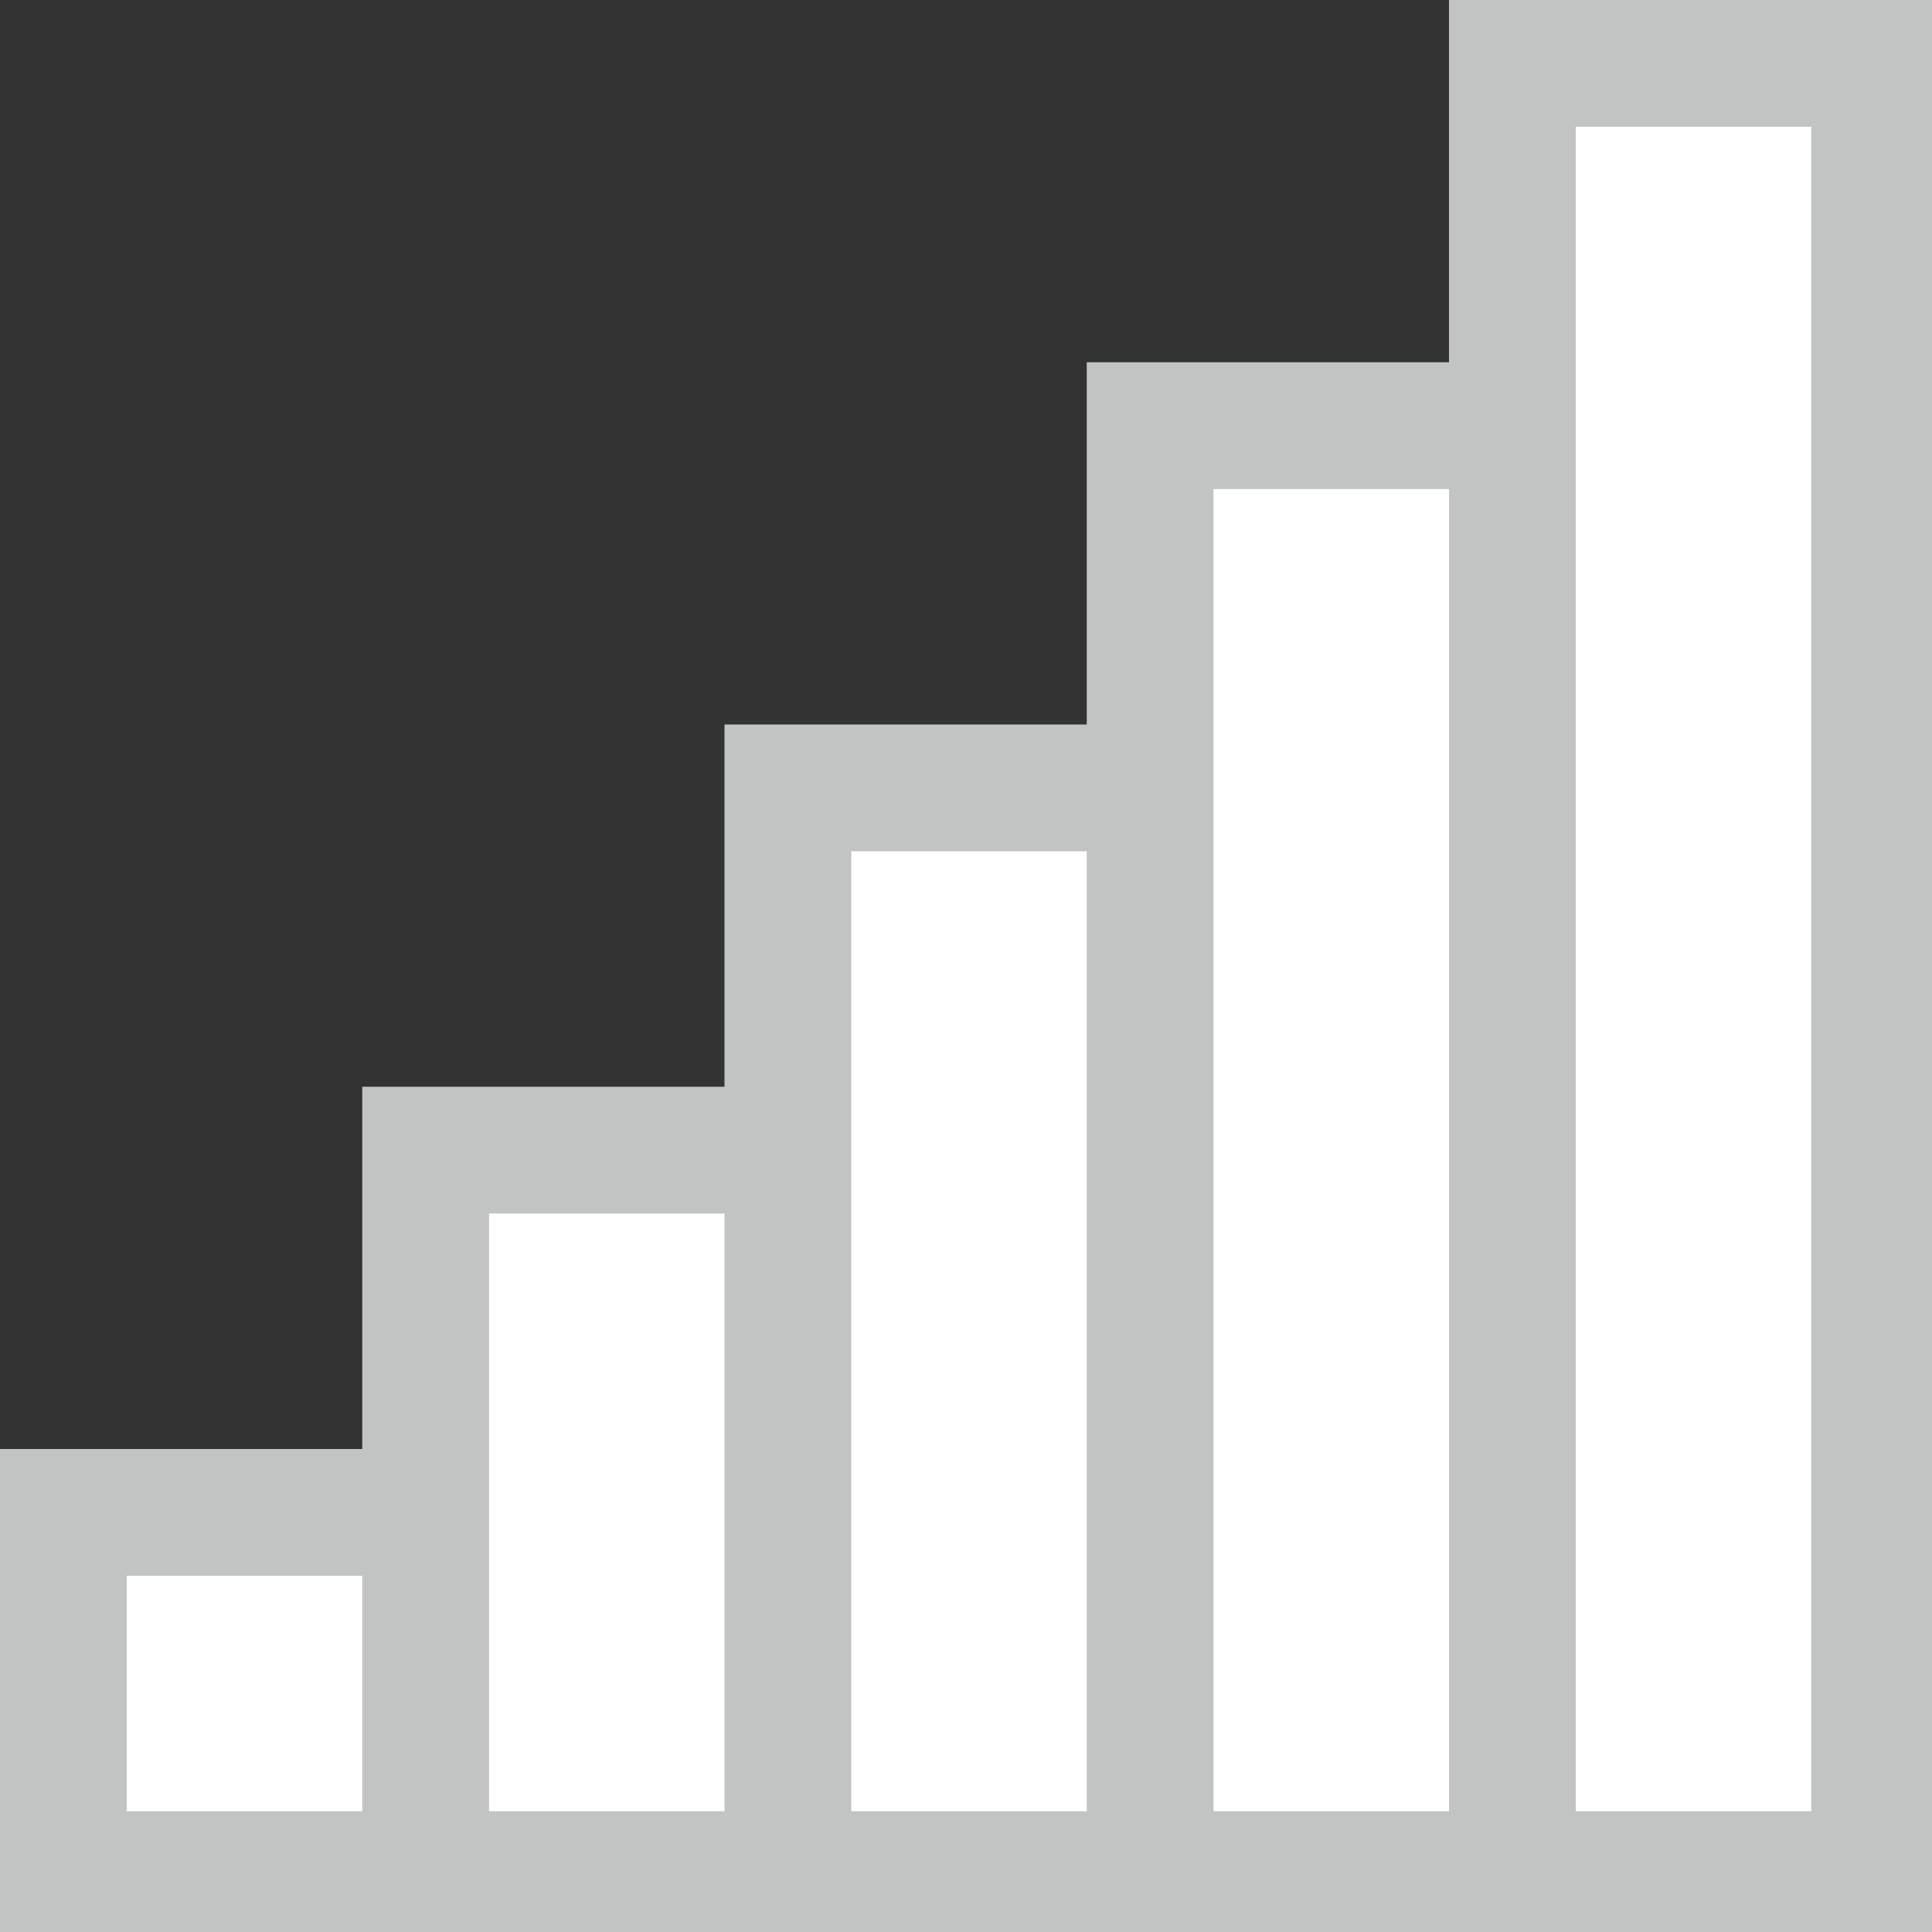
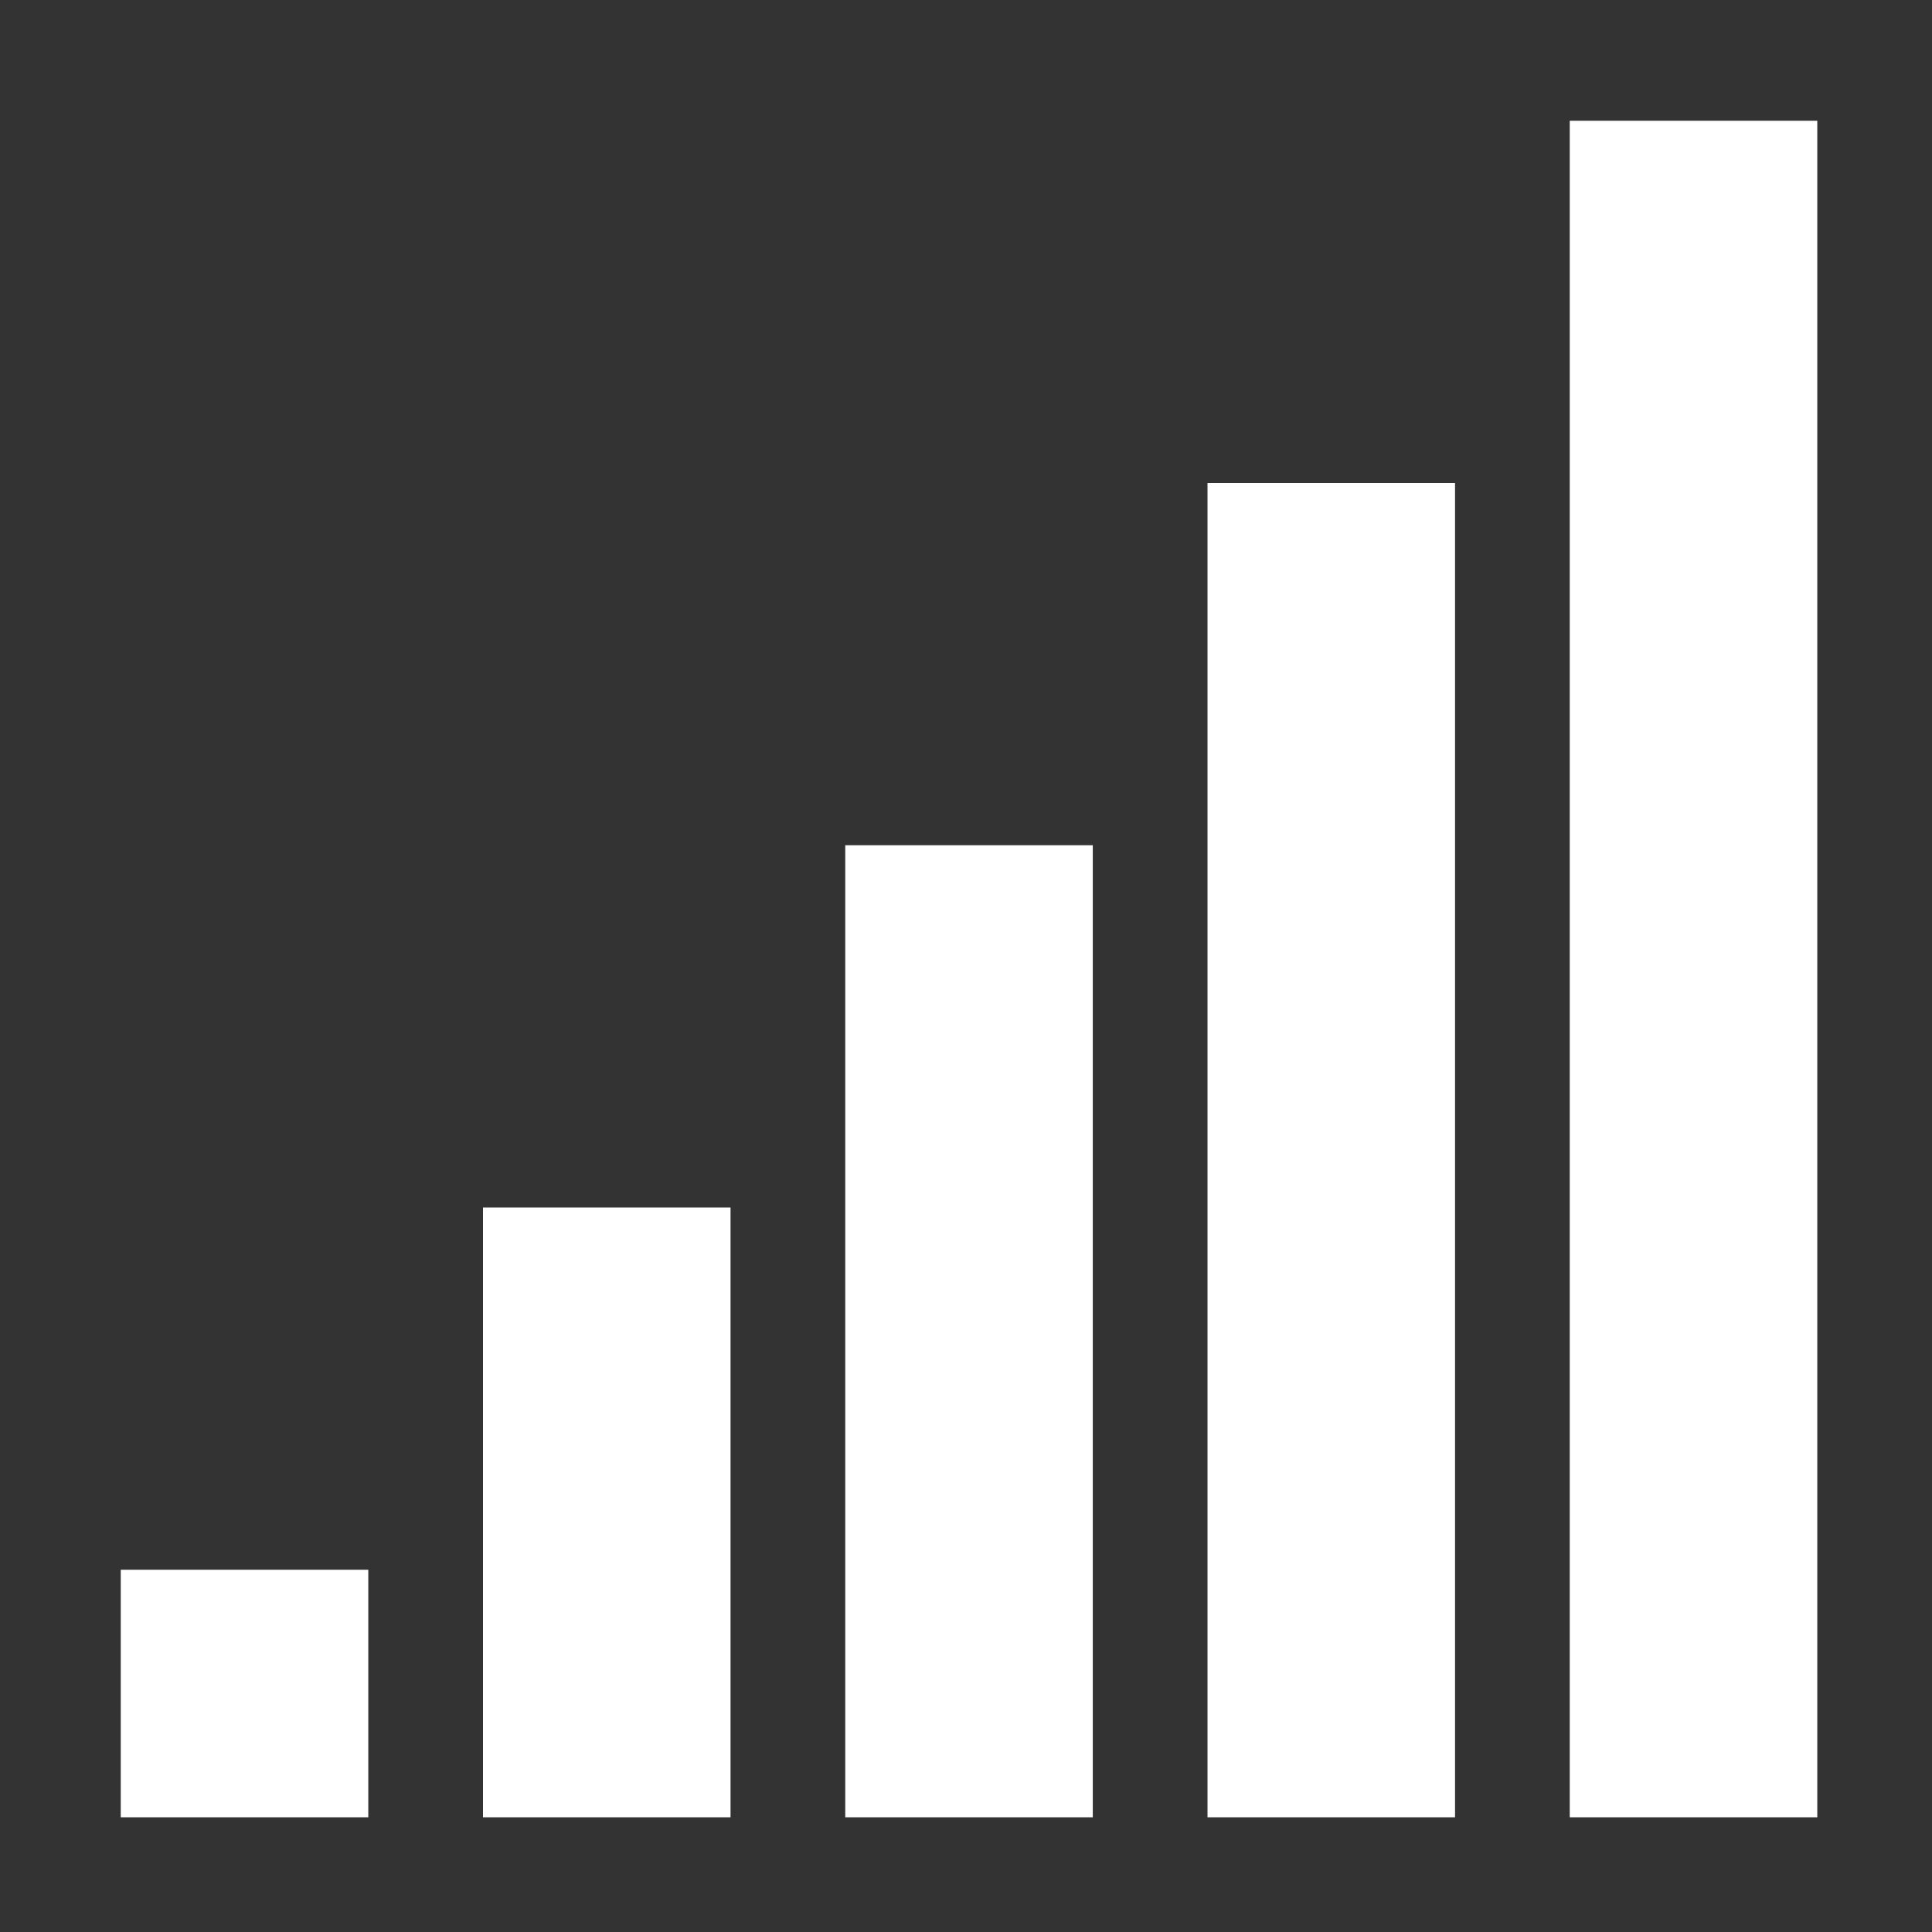
<svg xmlns="http://www.w3.org/2000/svg" xmlns:ns1="http://sodipodi.sourceforge.net/DTD/sodipodi-0.dtd" xmlns:ns2="http://www.inkscape.org/namespaces/inkscape" id="svg336" width="320px" version="1.1" height="320px" ns1:docname="chicago95_tmp_file.svg" ns2:version="0.92.5 (2060ec1f9f, 2020-04-08)">
  <rect width="100%" height="100%" fill="#333333" stroke="none" />
  <ns1:namedview pagecolor="#ffffff" bordercolor="#666666" borderopacity="1" objecttolerance="10" gridtolerance="10" guidetolerance="10" ns2:pageopacity="0" ns2:pageshadow="2" ns2:window-width="452" ns2:window-height="423" id="namedview171" showgrid="false" ns2:zoom="0.7375" ns2:cx="162.71186" ns2:cy="154.57627" ns2:window-x="0" ns2:window-y="0" ns2:window-maximized="0" ns2:current-layer="svg336" />
  <defs id="defs2" />
  <path style="fill:#ffffff" d="M 260 20 L 260 40 L 260 41 L 260 60 L 260 61 L 260 80 L 260 81 L 260 100 L 260 101 L 260 120 L 260 121 L 260 140 L 260 141 L 260 160 L 260 161 L 260 180 L 260 181 L 260 200 L 260 201 L 260 220 L 260 221 L 260 240 L 260 241 L 260 260 L 260 261 L 260 280 L 260 281 L 260 301 L 280 301 L 281 301 L 301 301 L 301 281 L 301 280 L 301 261 L 301 260 L 301 241 L 301 240 L 301 221 L 301 220 L 301 201 L 301 200 L 301 181 L 301 180 L 301 161 L 301 160 L 301 141 L 301 140 L 301 121 L 301 120 L 301 101 L 301 100 L 301 81 L 301 80 L 301 61 L 301 60 L 301 41 L 301 40 L 301 20 L 281 20 L 280 20 L 260 20 z M 200 80 L 200 100 L 200 101 L 200 120 L 200 121 L 200 140 L 200 141 L 200 160 L 200 161 L 200 180 L 200 181 L 200 200 L 200 201 L 200 220 L 200 221 L 200 240 L 200 241 L 200 260 L 200 261 L 200 280 L 200 281 L 200 301 L 220 301 L 221 301 L 241 301 L 241 281 L 241 280 L 241 261 L 241 260 L 241 241 L 241 240 L 241 221 L 241 220 L 241 201 L 241 200 L 241 181 L 241 180 L 241 161 L 241 160 L 241 141 L 241 140 L 241 121 L 241 120 L 241 101 L 241 100 L 241 80 L 221 80 L 220 80 L 200 80 z M 140 140 L 140 160 L 140 161 L 140 180 L 140 181 L 140 200 L 140 201 L 140 220 L 140 221 L 140 240 L 140 241 L 140 260 L 140 261 L 140 280 L 140 281 L 140 301 L 160 301 L 161 301 L 181 301 L 181 281 L 181 280 L 181 261 L 181 260 L 181 241 L 181 240 L 181 221 L 181 220 L 181 201 L 181 200 L 181 181 L 181 180 L 181 161 L 181 160 L 181 140 L 161 140 L 160 140 L 140 140 z M 80 200 L 80 220 L 80 221 L 80 240 L 80 241 L 80 260 L 80 261 L 80 280 L 80 281 L 80 301 L 100 301 L 101 301 L 121 301 L 121 281 L 121 280 L 121 261 L 121 260 L 121 241 L 121 240 L 121 221 L 121 220 L 121 200 L 101 200 L 100 200 L 80 200 z M 20 260 L 20 280 L 20 281 L 20 301 L 40 301 L 41 301 L 61 301 L 61 281 L 61 280 L 61 260 L 41 260 L 40 260 L 20 260 z " id="rect300" />
-   <path style="fill:#c2c4c4" d="M 240 0 L 240 20 L 240 21 L 240 40 L 240 41 L 240 60 L 221 60 L 220 60 L 201 60 L 200 60 L 180 60 L 180 80 L 180 81 L 180 100 L 180 101 L 180 120 L 161 120 L 160 120 L 141 120 L 140 120 L 120 120 L 120 140 L 120 141 L 120 160 L 120 161 L 120 180 L 101 180 L 100 180 L 81 180 L 80 180 L 60 180 L 60 200 L 60 201 L 60 220 L 60 221 L 60 240 L 41 240 L 40 240 L 21 240 L 20 240 L 0 240 L 0 260 L 0 261 L 0 280 L 0 281 L 0 300 L 0 301 L 0 321 L 20 321 L 21 321 L 40 321 L 41 321 L 60 321 L 61 321 L 80 321 L 81 321 L 100 321 L 101 321 L 120 321 L 121 321 L 140 321 L 141 321 L 160 321 L 161 321 L 180 321 L 181 321 L 200 321 L 201 321 L 220 321 L 221 321 L 240 321 L 241 321 L 260 321 L 261 321 L 280 321 L 281 321 L 300 321 L 301 321 L 321 321 L 321 301 L 321 300 L 321 281 L 321 280 L 321 261 L 321 260 L 321 241 L 321 240 L 321 221 L 321 220 L 321 201 L 321 200 L 321 181 L 321 180 L 321 161 L 321 160 L 321 141 L 321 140 L 321 121 L 321 120 L 321 101 L 321 100 L 321 81 L 321 80 L 321 61 L 321 60 L 321 41 L 321 40 L 321 21 L 321 20 L 321 0 L 301 0 L 300 0 L 281 0 L 280 0 L 261 0 L 260 0 L 240 0 z M 261 21 L 280 21 L 281 21 L 300 21 L 300 40 L 300 41 L 300 60 L 300 61 L 300 80 L 300 81 L 300 100 L 300 101 L 300 120 L 300 121 L 300 140 L 300 141 L 300 160 L 300 161 L 300 180 L 300 181 L 300 200 L 300 201 L 300 220 L 300 221 L 300 240 L 300 241 L 300 260 L 300 261 L 300 280 L 300 281 L 300 300 L 281 300 L 280 300 L 261 300 L 261 281 L 261 280 L 261 261 L 261 260 L 261 241 L 261 240 L 261 221 L 261 220 L 261 201 L 261 200 L 261 181 L 261 180 L 261 161 L 261 160 L 261 141 L 261 140 L 261 121 L 261 120 L 261 101 L 261 100 L 261 81 L 261 80 L 261 61 L 261 60 L 261 41 L 261 40 L 261 21 z M 201 81 L 220 81 L 221 81 L 240 81 L 240 100 L 240 101 L 240 120 L 240 121 L 240 140 L 240 141 L 240 160 L 240 161 L 240 180 L 240 181 L 240 200 L 240 201 L 240 220 L 240 221 L 240 240 L 240 241 L 240 260 L 240 261 L 240 280 L 240 281 L 240 300 L 221 300 L 220 300 L 201 300 L 201 281 L 201 280 L 201 261 L 201 260 L 201 241 L 201 240 L 201 221 L 201 220 L 201 201 L 201 200 L 201 181 L 201 180 L 201 161 L 201 160 L 201 141 L 201 140 L 201 121 L 201 120 L 201 101 L 201 100 L 201 81 z M 141 141 L 160 141 L 161 141 L 180 141 L 180 160 L 180 161 L 180 180 L 180 181 L 180 200 L 180 201 L 180 220 L 180 221 L 180 240 L 180 241 L 180 260 L 180 261 L 180 280 L 180 281 L 180 300 L 161 300 L 160 300 L 141 300 L 141 281 L 141 280 L 141 261 L 141 260 L 141 241 L 141 240 L 141 221 L 141 220 L 141 201 L 141 200 L 141 181 L 141 180 L 141 161 L 141 160 L 141 141 z M 81 201 L 100 201 L 101 201 L 120 201 L 120 220 L 120 221 L 120 240 L 120 241 L 120 260 L 120 261 L 120 280 L 120 281 L 120 300 L 101 300 L 100 300 L 81 300 L 81 281 L 81 280 L 81 261 L 81 260 L 81 241 L 81 240 L 81 221 L 81 220 L 81 201 z M 21 261 L 40 261 L 41 261 L 60 261 L 60 280 L 60 281 L 60 300 L 41 300 L 40 300 L 21 300 L 21 281 L 21 280 L 21 261 z " id="rect334" />
</svg>